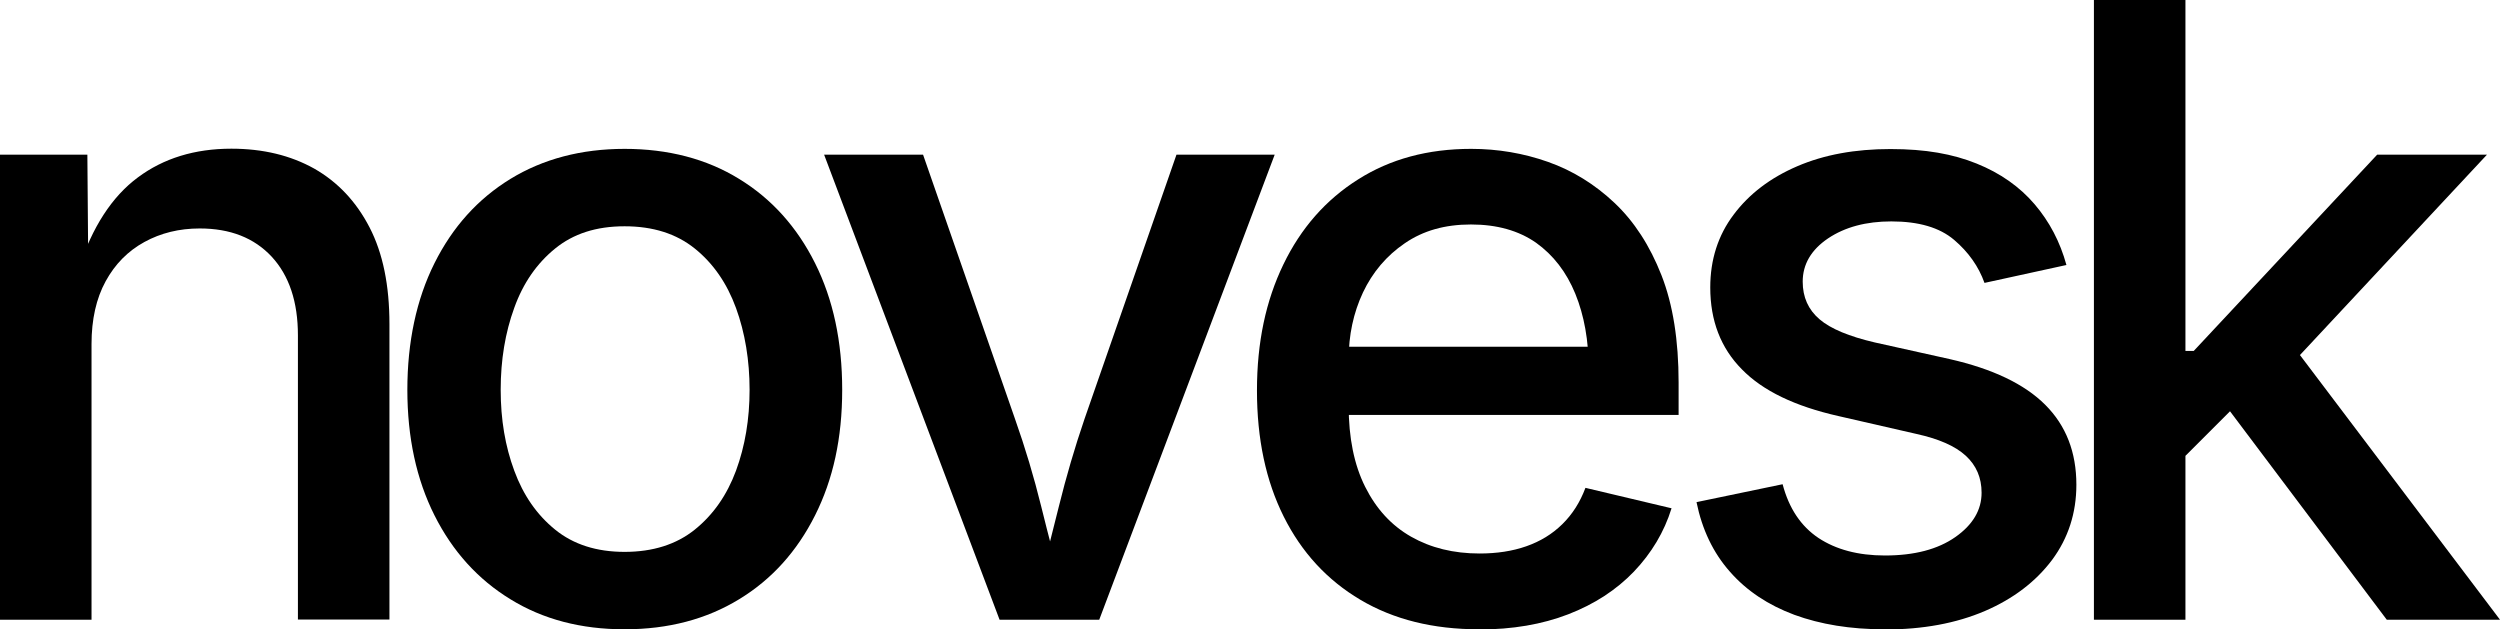
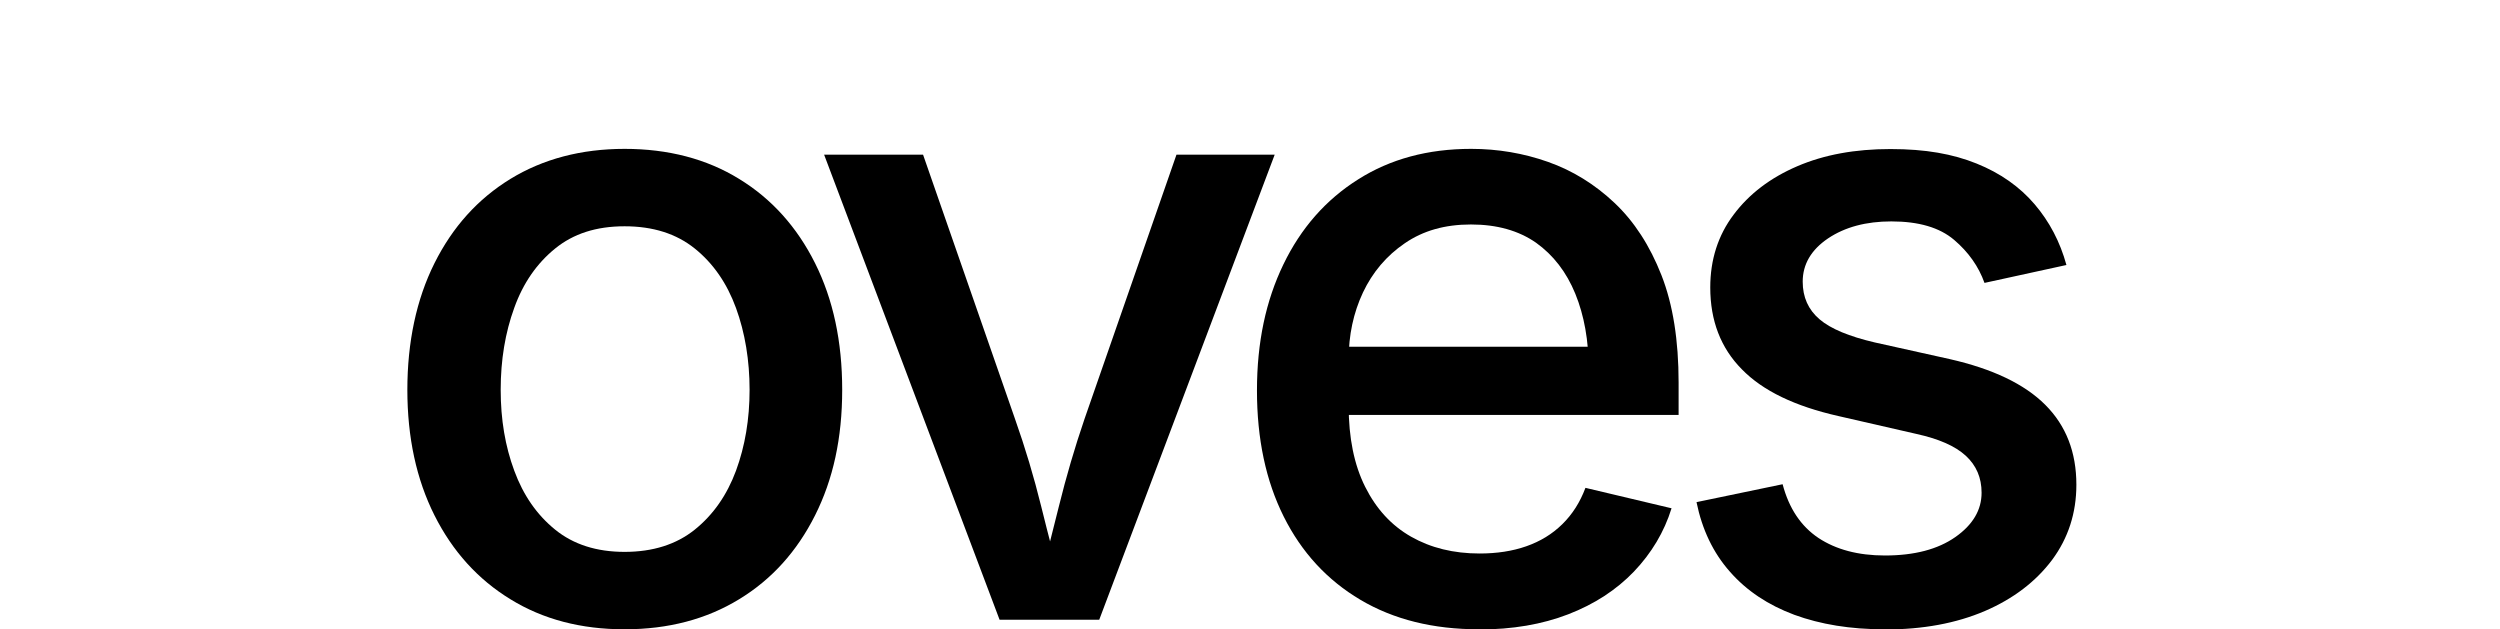
<svg xmlns="http://www.w3.org/2000/svg" viewBox="0 0 138.21 34.79" data-name="Laag 2" id="Laag_2">
  <g data-name="Laag 1" id="Laag_1-2">
    <g>
-       <path d="M5.06,19.04v15.22H0V8.55h4.83l.05,6.3h-.53c.75-2.3,1.84-3.98,3.27-5.04,1.42-1.06,3.15-1.59,5.17-1.59,1.75,0,3.27.37,4.58,1.1,1.3.74,2.32,1.82,3.06,3.25.74,1.43,1.1,3.21,1.1,5.35v16.33h-5.06v-15.71c0-1.85-.48-3.3-1.45-4.35-.97-1.04-2.29-1.56-3.98-1.56-1.13,0-2.15.25-3.06.75s-1.62,1.22-2.14,2.17c-.52.95-.78,2.11-.78,3.47Z" />
      <path d="M34.53,34.79c-2.41,0-4.51-.55-6.31-1.66-1.8-1.1-3.2-2.65-4.2-4.64-1-1.99-1.5-4.31-1.5-6.94s.5-5,1.5-7c1-2,2.39-3.55,4.2-4.66,1.8-1.1,3.91-1.66,6.31-1.66s4.53.55,6.33,1.66c1.8,1.1,3.2,2.66,4.2,4.66,1,2,1.5,4.33,1.5,7s-.5,4.95-1.5,6.94c-1,1.99-2.39,3.54-4.2,4.64-1.8,1.1-3.91,1.66-6.33,1.66ZM34.53,30.51c1.56,0,2.86-.41,3.88-1.23s1.78-1.91,2.28-3.26c.5-1.36.75-2.85.75-4.47s-.25-3.15-.75-4.52-1.26-2.47-2.28-3.29-2.31-1.23-3.88-1.23-2.83.41-3.84,1.23-1.77,1.91-2.26,3.28c-.5,1.37-.75,2.88-.75,4.53s.25,3.12.75,4.47c.5,1.36,1.25,2.44,2.26,3.26s2.29,1.23,3.84,1.23Z" />
      <path d="M55.26,34.26l-9.7-25.71h5.47l5.08,14.6c.57,1.61,1.05,3.22,1.45,4.84.4,1.62.82,3.22,1.26,4.82h-1.52c.43-1.59.84-3.2,1.24-4.82.4-1.62.87-3.23,1.42-4.84l5.08-14.6h5.43l-9.7,25.71h-5.52Z" />
      <path d="M81.76,34.79c-2.53,0-4.71-.54-6.55-1.63-1.84-1.09-3.25-2.62-4.24-4.6-.99-1.98-1.48-4.3-1.48-6.97s.49-4.96,1.46-6.97c.97-2.01,2.35-3.58,4.13-4.7,1.78-1.13,3.86-1.69,6.25-1.69,1.47,0,2.89.24,4.25.72,1.36.48,2.59,1.24,3.68,2.27,1.09,1.03,1.95,2.36,2.59,3.99.64,1.63.95,3.61.95,5.94v1.79h-20.49v-3.77h17.89l-2.37,1.24c0-1.58-.25-2.97-.74-4.17-.49-1.2-1.22-2.14-2.17-2.82-.96-.67-2.16-1.01-3.6-1.01s-2.64.34-3.66,1.04c-1.01.69-1.78,1.6-2.31,2.72-.53,1.13-.79,2.36-.79,3.69v2.58c0,1.76.3,3.25.91,4.47s1.45,2.14,2.54,2.76c1.09.62,2.35.93,3.79.93.95,0,1.81-.13,2.58-.4s1.43-.67,1.99-1.22.98-1.21,1.28-2.01l4.76,1.13c-.41,1.32-1.11,2.48-2.08,3.5-.97,1.01-2.18,1.8-3.63,2.36-1.45.56-3.09.84-4.93.84Z" />
      <path d="M104.16,34.79c-1.86,0-3.51-.27-4.96-.8-1.45-.54-2.64-1.33-3.56-2.38-.93-1.05-1.54-2.33-1.85-3.85l4.76-.99c.35,1.33,1.01,2.32,1.98,2.97.97.64,2.19.97,3.68.97,1.62,0,2.92-.34,3.89-1.02.97-.68,1.45-1.5,1.45-2.45,0-.83-.29-1.51-.88-2.05-.59-.54-1.5-.93-2.72-1.2l-4.32-.99c-2.39-.54-4.17-1.39-5.33-2.58-1.17-1.18-1.75-2.69-1.75-4.53,0-1.53.43-2.88,1.29-4.02.86-1.15,2.03-2.04,3.52-2.68,1.49-.64,3.2-.95,5.15-.95s3.44.27,4.76.8,2.39,1.29,3.21,2.25,1.41,2.08,1.76,3.36l-4.53.99c-.32-.9-.88-1.7-1.68-2.38-.8-.68-1.95-1.02-3.47-1.02-1.39,0-2.56.31-3.5.94-.93.63-1.4,1.43-1.4,2.39,0,.86.31,1.55.93,2.08.62.53,1.64.95,3.05,1.28l4.14.92c2.38.54,4.14,1.38,5.29,2.53s1.72,2.62,1.72,4.42c0,1.56-.45,2.95-1.34,4.15-.9,1.2-2.14,2.15-3.72,2.83-1.59.68-3.43,1.02-5.53,1.02Z" />
-       <path d="M115.76,34.26V0h5.06v34.26h-5.06ZM120.43,25.59v-6.19h.85l10.14-10.85h6.07l-11.61,12.44h-.85l-4.6,4.6ZM131.95,34.26l-9.13-12.14,3.5-3.59,11.89,15.73h-6.25Z" />
    </g>
  </g>
</svg>